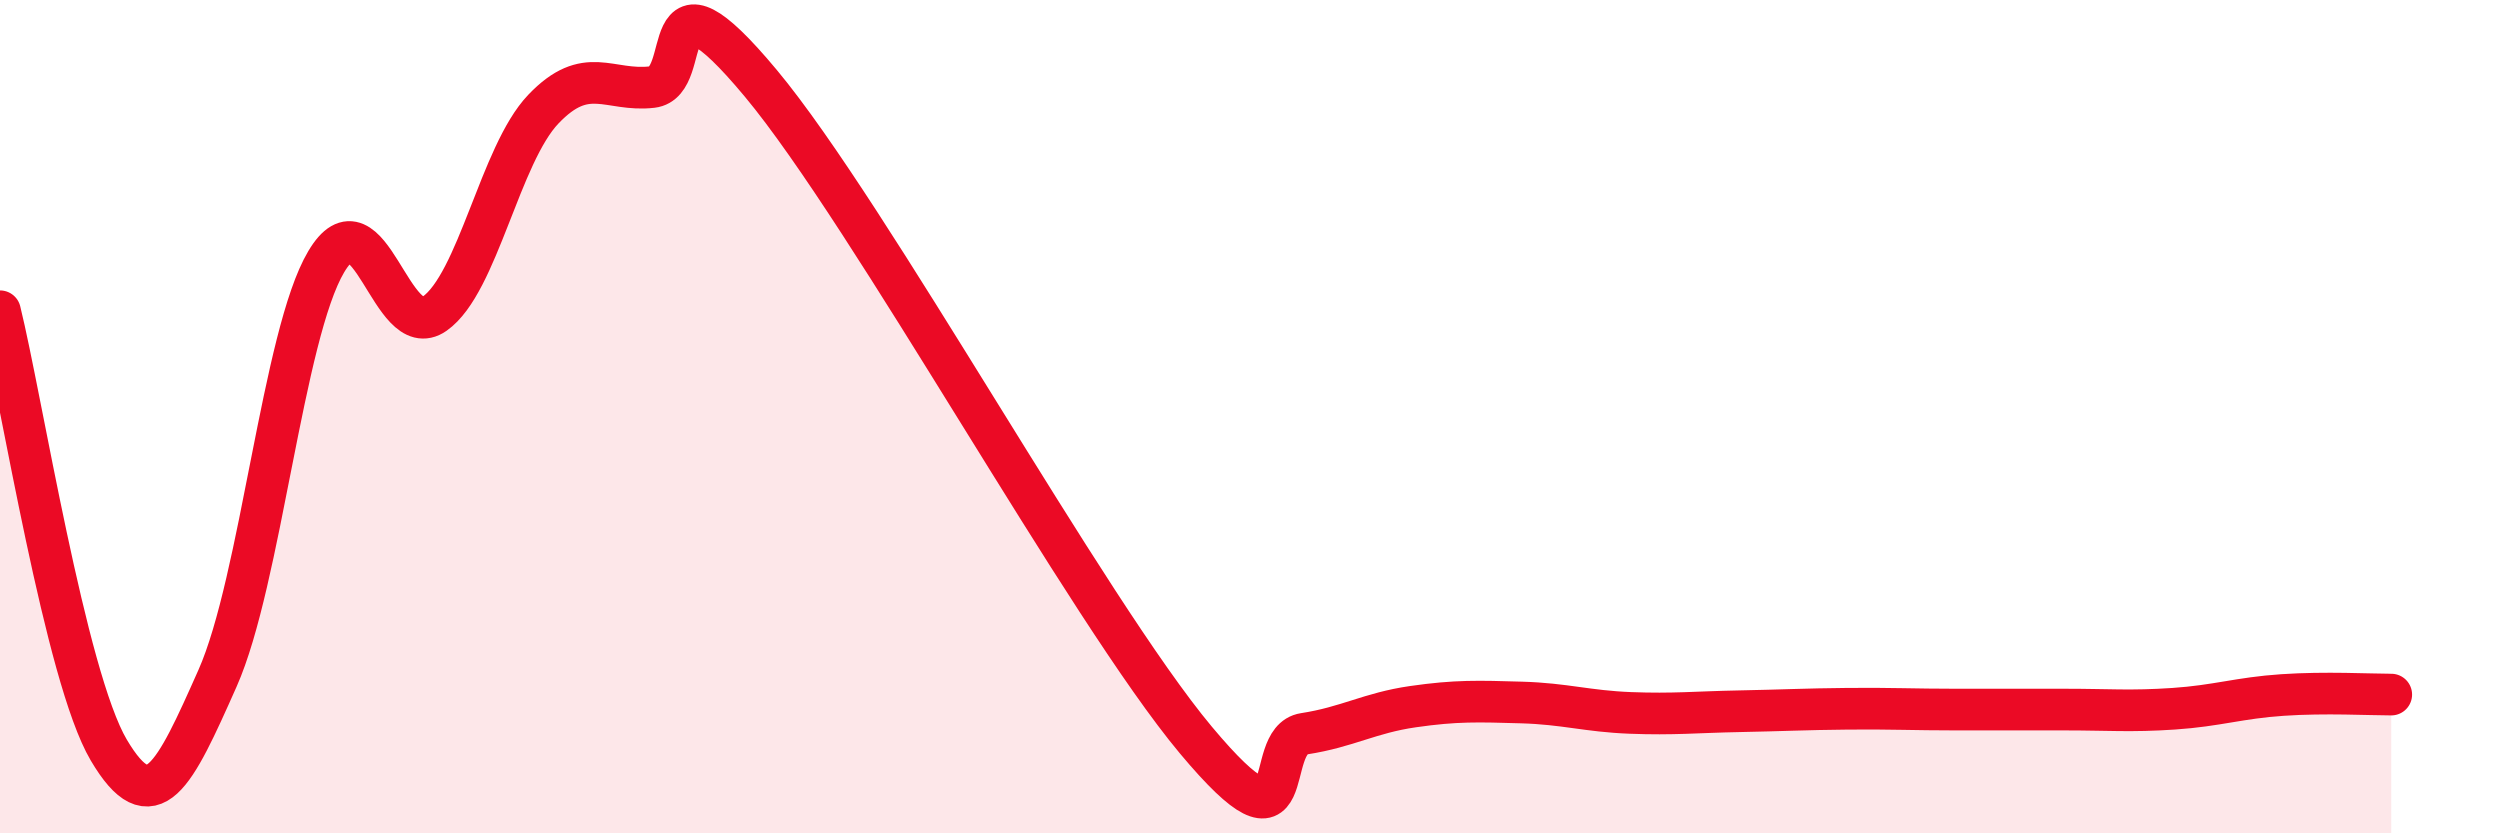
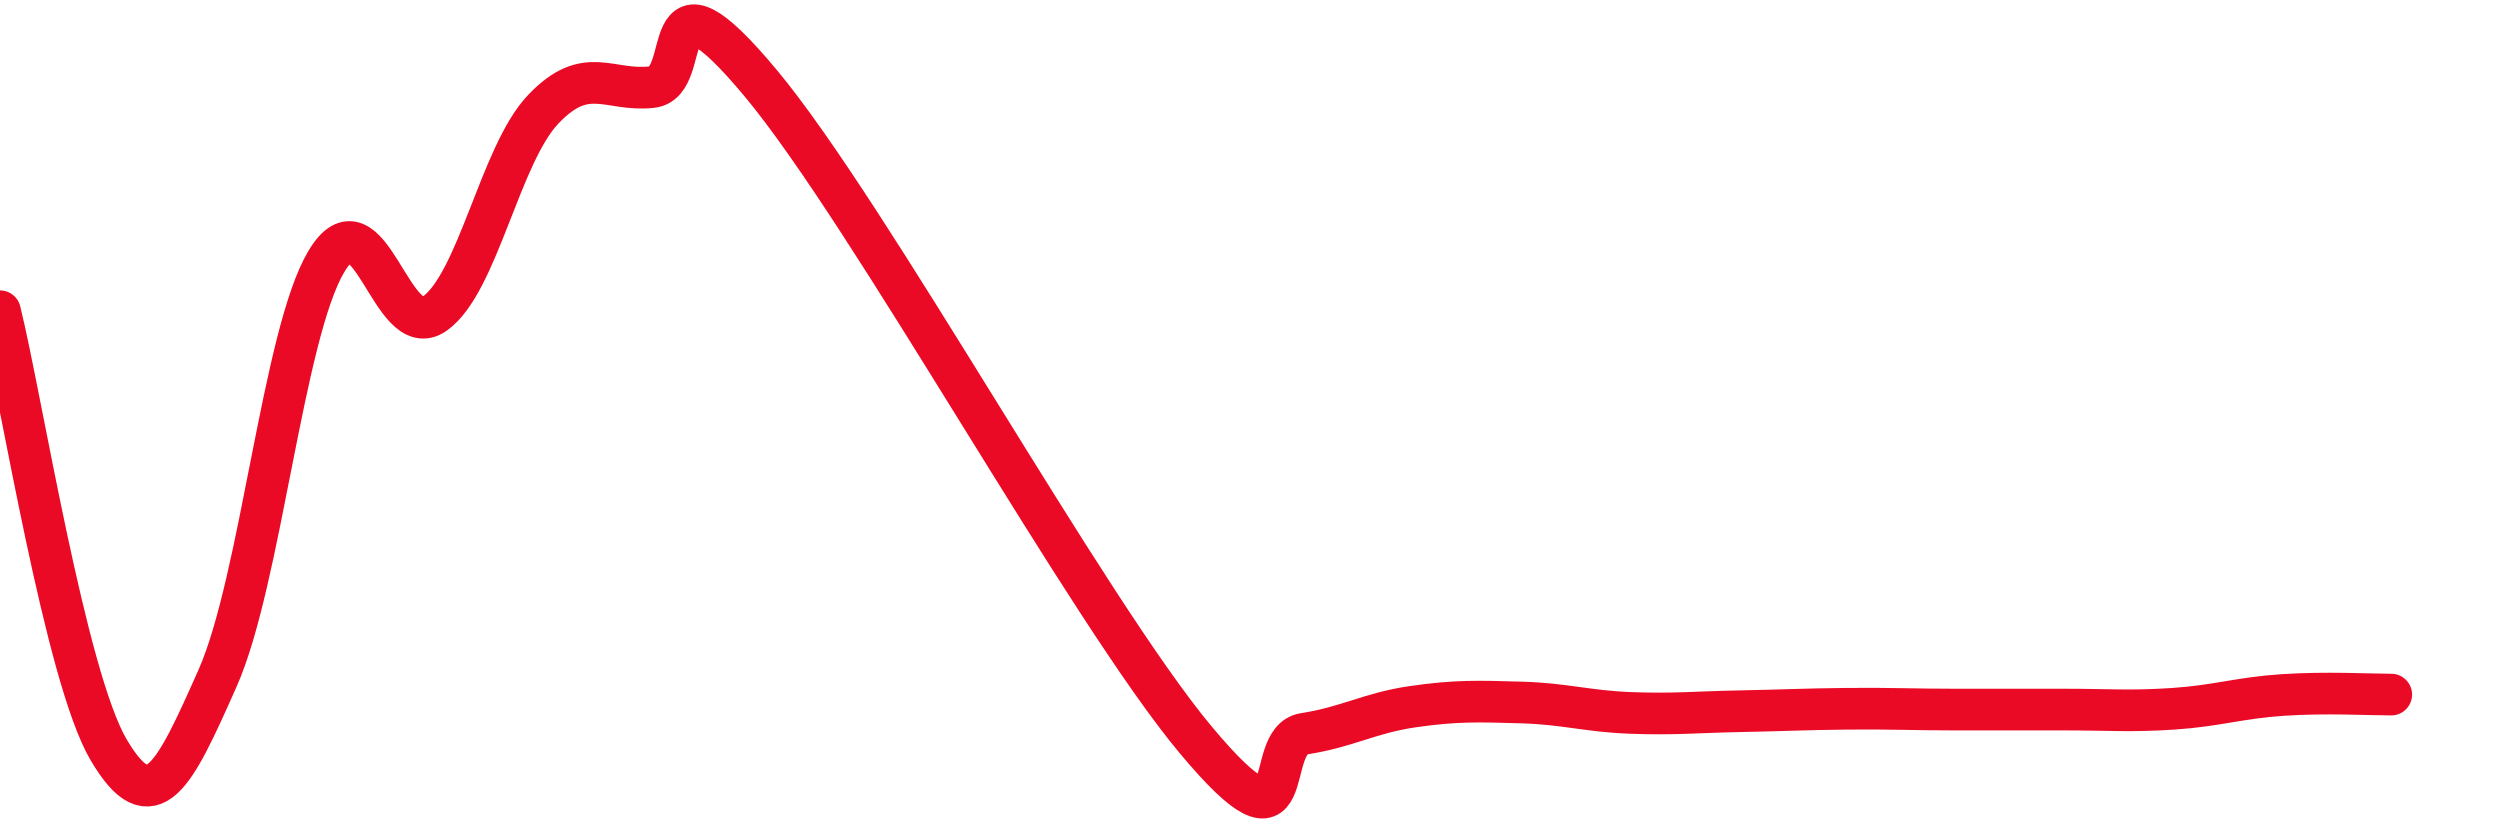
<svg xmlns="http://www.w3.org/2000/svg" width="60" height="20" viewBox="0 0 60 20">
-   <path d="M 0,7.47 C 0.52,9.58 1.57,16.24 2.61,18 C 3.65,19.76 4.18,18.62 5.22,16.28 C 6.26,13.94 6.79,8.03 7.83,6.28 C 8.87,4.53 9.39,8.26 10.43,7.53 C 11.47,6.8 12,3.71 13.04,2.62 C 14.08,1.53 14.61,2.21 15.65,2.09 C 16.69,1.97 15.65,-1.13 18.26,2 C 20.87,5.13 26.09,14.64 28.7,17.76 C 31.31,20.88 30.26,17.77 31.3,17.61 C 32.34,17.45 32.87,17.11 33.91,16.96 C 34.95,16.81 35.48,16.83 36.52,16.86 C 37.56,16.89 38.09,17.07 39.13,17.11 C 40.17,17.15 40.7,17.09 41.74,17.07 C 42.78,17.05 43.31,17.02 44.35,17.01 C 45.39,17 45.92,17.03 46.96,17.03 C 48,17.03 48.53,17.03 49.57,17.03 C 50.61,17.03 51.13,17.08 52.17,17.01 C 53.21,16.94 53.74,16.75 54.78,16.68 C 55.82,16.61 56.87,16.67 57.39,16.67L57.39 20L0 20Z" fill="#EB0A25" opacity="0.1" stroke-linecap="round" stroke-linejoin="round" />
  <path d="M 0,7.47 C 0.52,9.58 1.57,16.24 2.61,18 C 3.65,19.76 4.18,18.62 5.22,16.28 C 6.26,13.94 6.79,8.03 7.83,6.28 C 8.87,4.53 9.39,8.26 10.43,7.53 C 11.47,6.8 12,3.71 13.04,2.62 C 14.08,1.53 14.61,2.21 15.65,2.09 C 16.69,1.97 15.65,-1.13 18.26,2 C 20.87,5.13 26.09,14.64 28.7,17.76 C 31.31,20.88 30.26,17.77 31.3,17.61 C 32.34,17.45 32.87,17.11 33.91,16.96 C 34.95,16.81 35.48,16.83 36.52,16.86 C 37.56,16.89 38.09,17.07 39.13,17.11 C 40.17,17.15 40.7,17.09 41.74,17.07 C 42.78,17.05 43.31,17.02 44.35,17.01 C 45.39,17 45.92,17.03 46.96,17.03 C 48,17.03 48.53,17.03 49.57,17.03 C 50.61,17.03 51.13,17.08 52.17,17.01 C 53.21,16.94 53.74,16.75 54.78,16.68 C 55.82,16.61 56.87,16.67 57.39,16.67" stroke="#EB0A25" stroke-width="1" fill="none" stroke-linecap="round" stroke-linejoin="round" />
</svg>